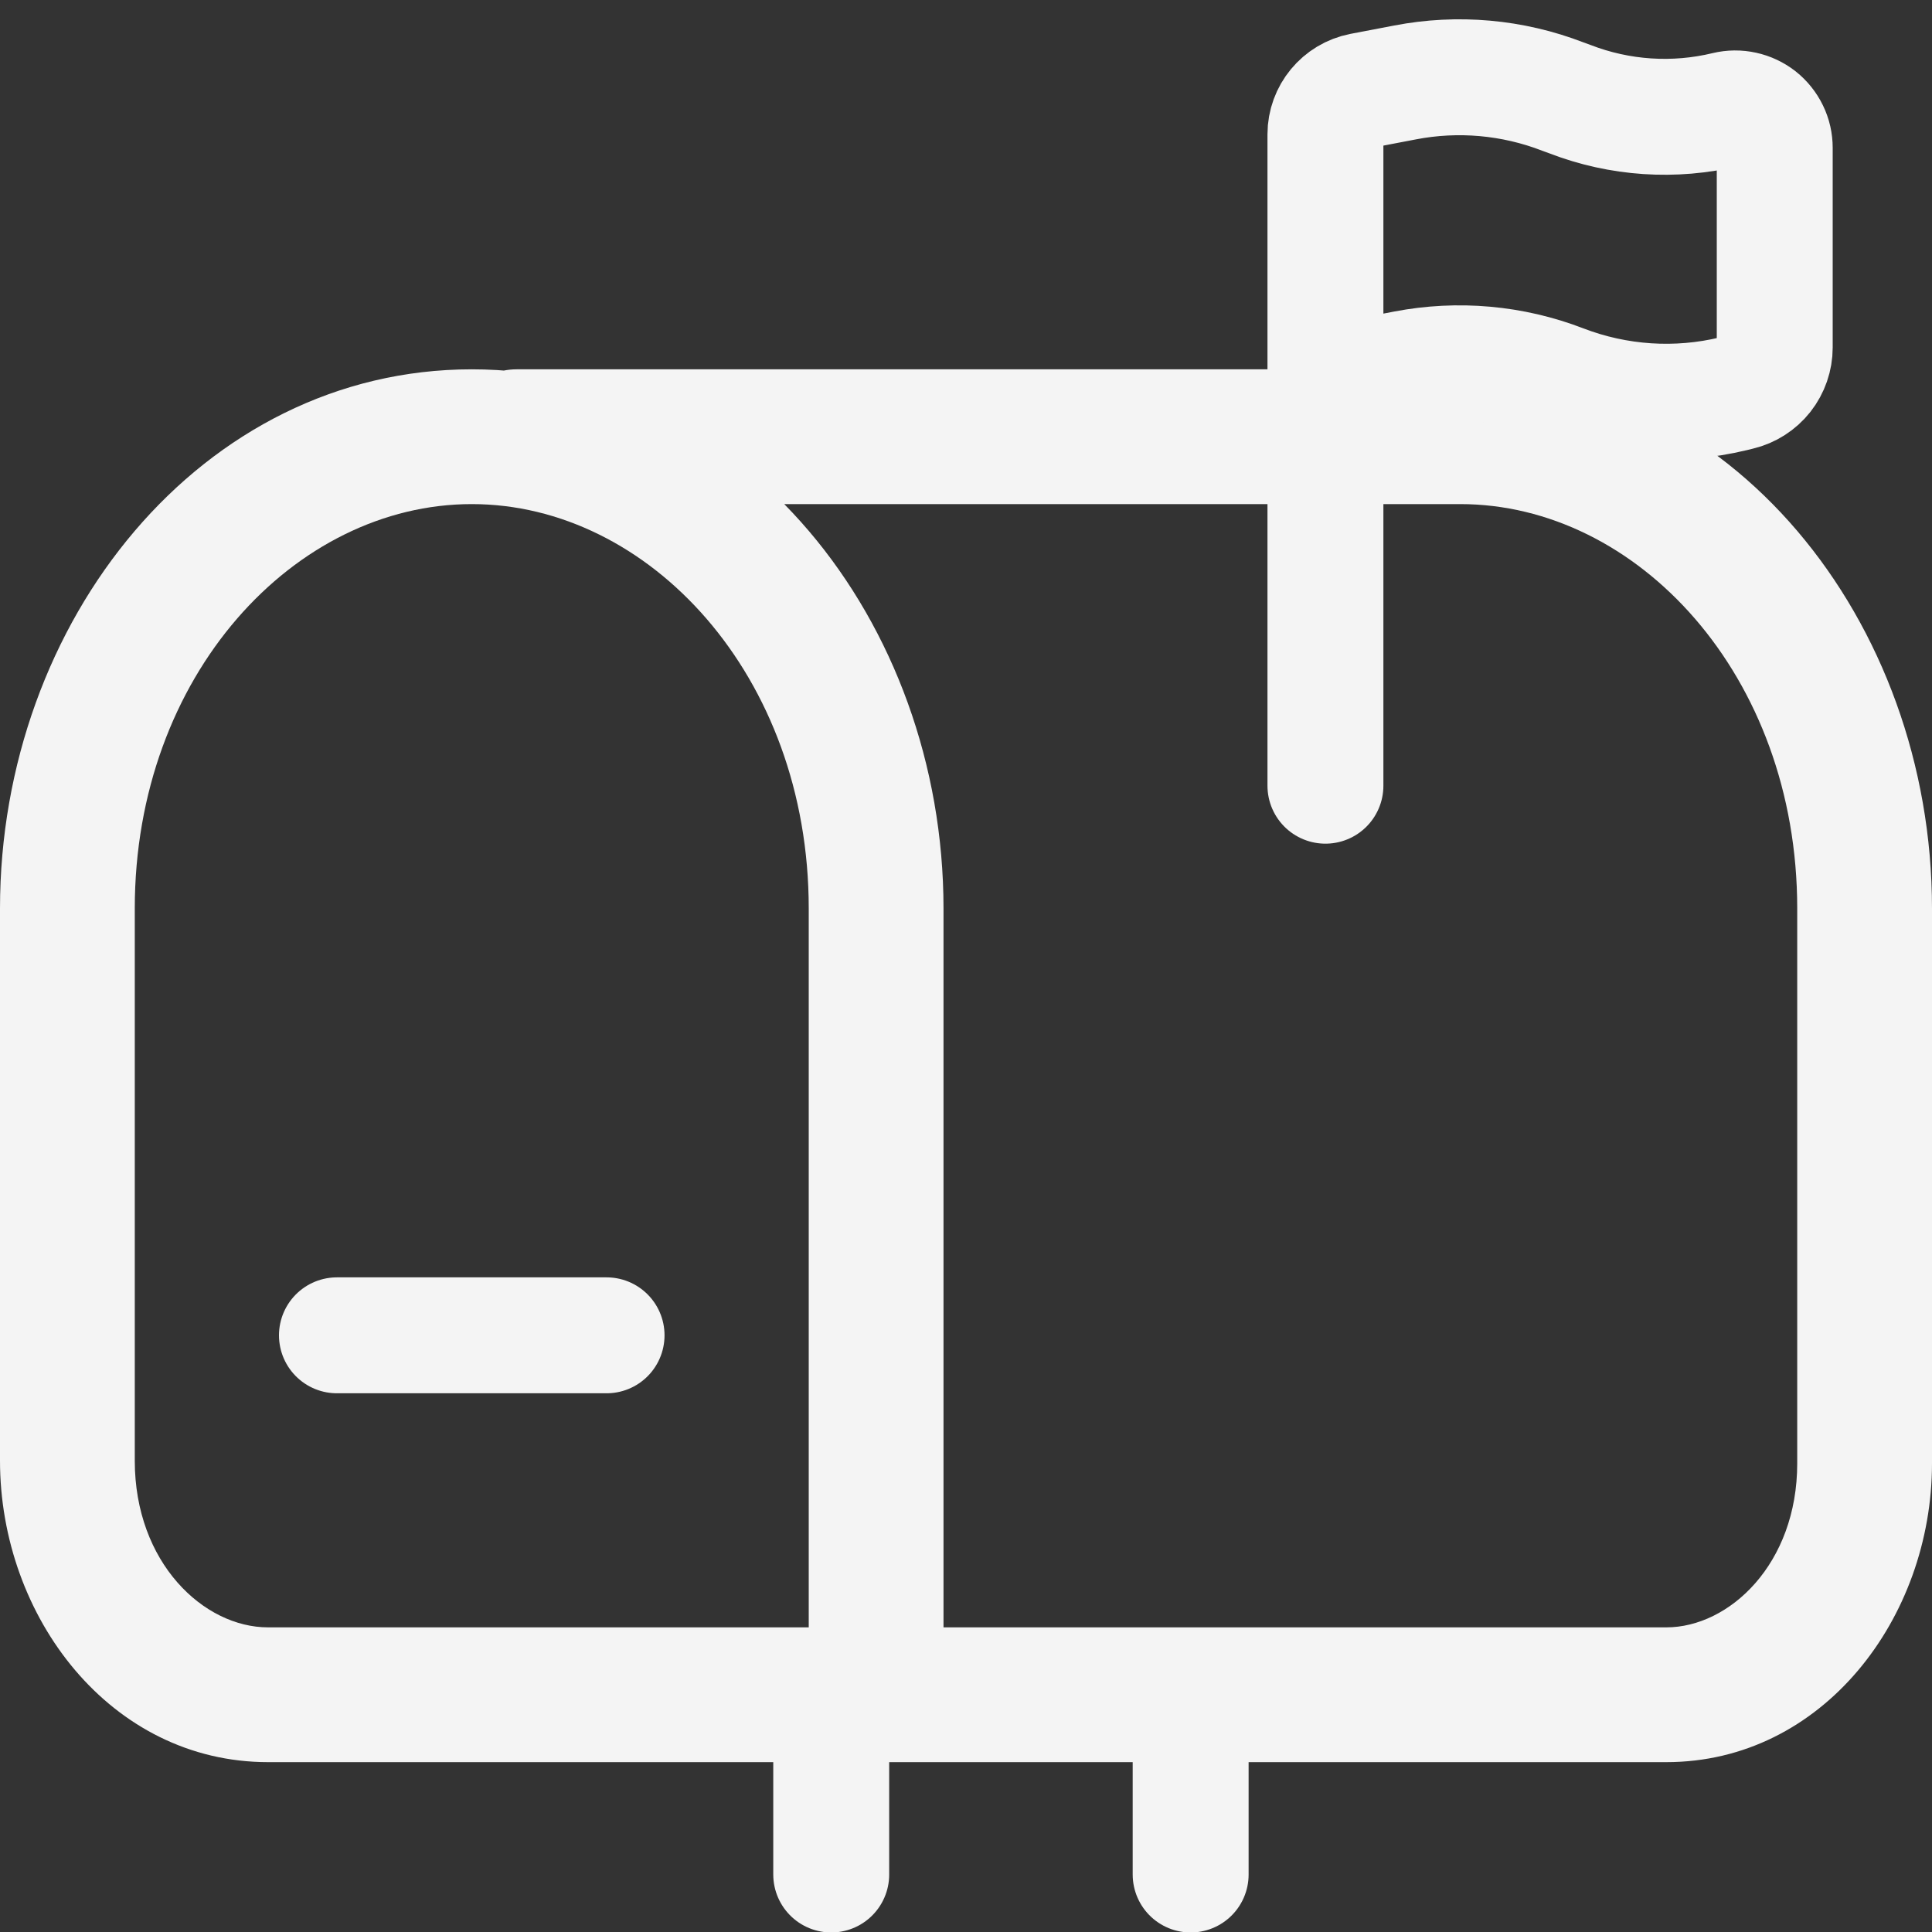
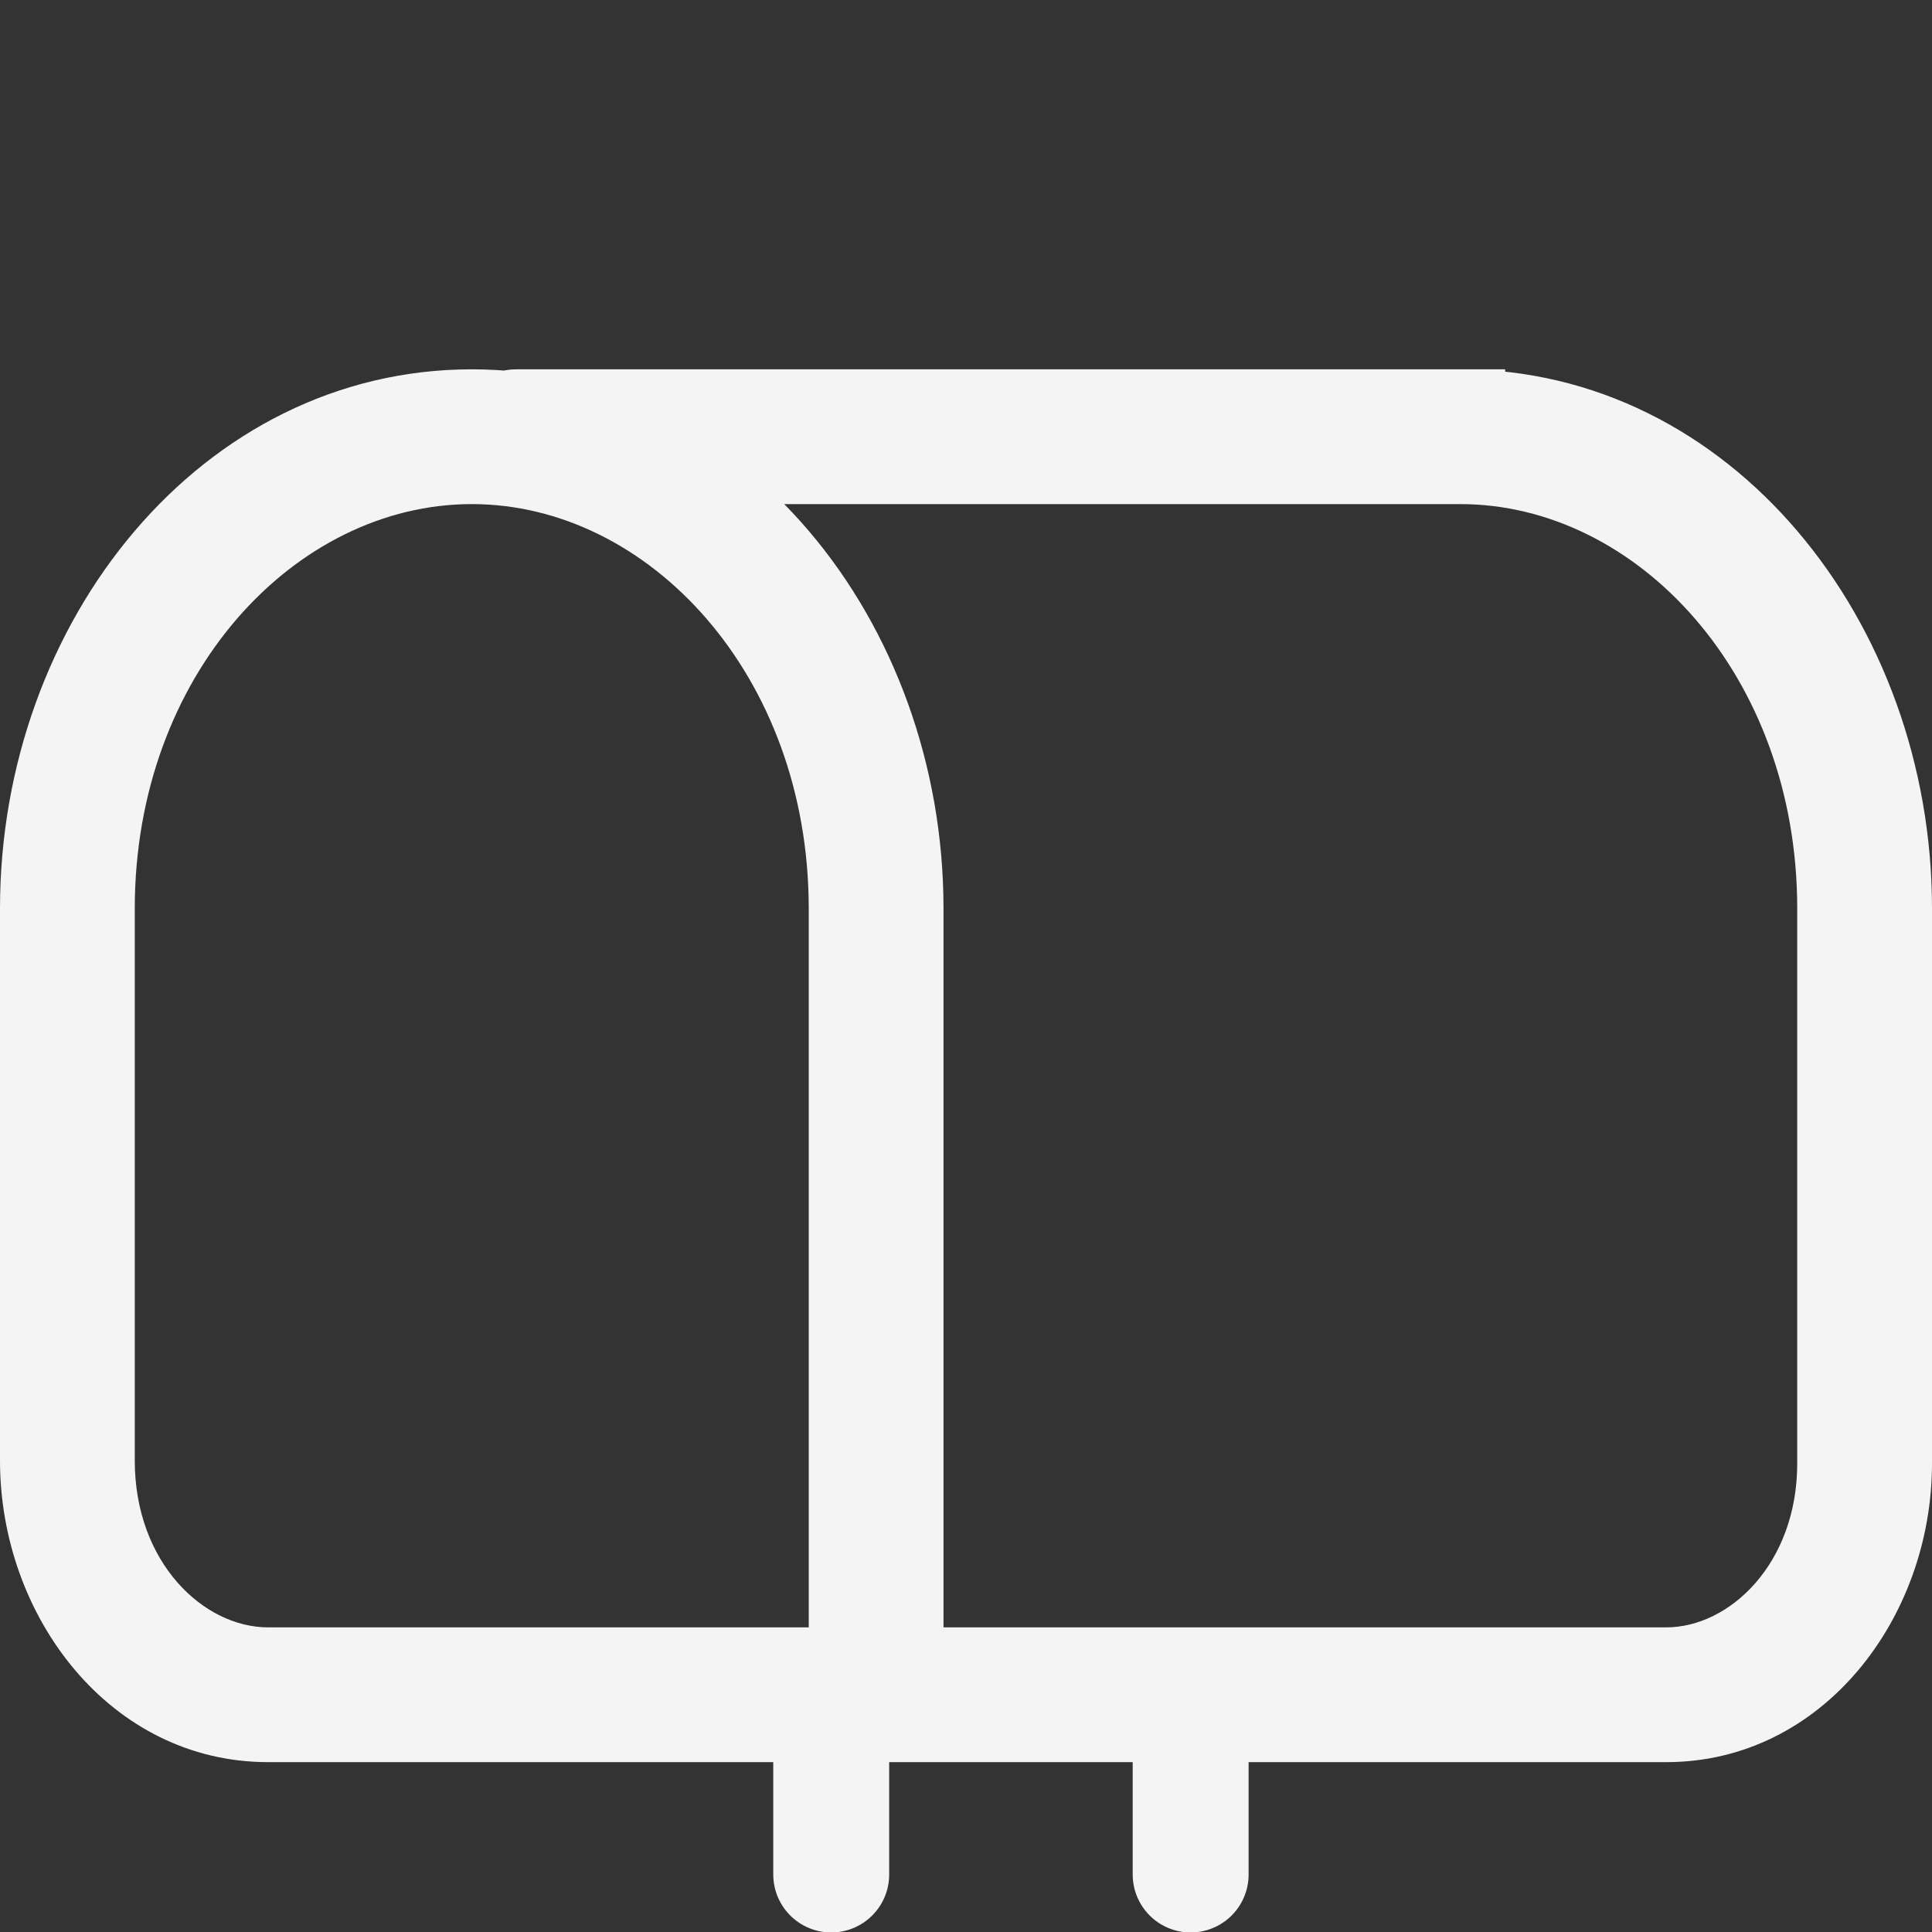
<svg xmlns="http://www.w3.org/2000/svg" width="25" height="25" viewBox="0 0 25 25" fill="none">
  <rect x="0" y="0" width="25" height="25" fill="#333333" stroke="none" />
  <path d="M10.756 24.256V21.93M15.407 24.256V21.93" stroke="#F4F4F4" stroke-width="1.5" stroke-linecap="round" />
  <path d="M11.337 21.93V22.802H12.209V21.93H11.337ZM14.826 21.058C14.594 21.058 14.373 21.15 14.209 21.313C14.045 21.477 13.954 21.699 13.954 21.93C13.954 22.161 14.045 22.383 14.209 22.547C14.373 22.71 14.594 22.802 14.826 22.802V21.058ZM18.895 4.779C18.664 4.779 18.442 4.871 18.279 5.034C18.115 5.198 18.023 5.42 18.023 5.651C18.023 5.882 18.115 6.104 18.279 6.268C18.442 6.431 18.664 6.523 18.895 6.523V4.779ZM6.686 4.779C6.455 4.779 6.233 4.871 6.069 5.034C5.906 5.198 5.814 5.42 5.814 5.651C5.814 5.882 5.906 6.104 6.069 6.268C6.233 6.431 6.455 6.523 6.686 6.523V4.779ZM9.012 21.058C8.78 21.058 8.559 21.15 8.395 21.313C8.231 21.477 8.14 21.699 8.14 21.93C8.14 22.161 8.231 22.383 8.395 22.547C8.559 22.71 8.78 22.802 9.012 22.802V21.058ZM15.988 22.802C16.22 22.802 16.442 22.71 16.605 22.547C16.769 22.383 16.86 22.161 16.86 21.93C16.86 21.699 16.769 21.477 16.605 21.313C16.442 21.15 16.22 21.058 15.988 21.058V22.802ZM10.465 11.756V21.93H12.209V11.756H10.465ZM11.337 21.058H3.469V22.802H11.337V21.058ZM1.744 18.901V11.756H0V18.901H1.744ZM3.469 21.058C2.637 21.058 1.744 20.223 1.744 18.901H0C0 20.924 1.431 22.802 3.469 22.802V21.058ZM6.105 6.523C8.392 6.523 10.465 8.735 10.465 11.756H12.209C12.209 8.033 9.598 4.779 6.105 4.779V6.523ZM6.105 4.779C2.612 4.779 0 8.033 0 11.756H1.744C1.744 8.735 3.817 6.523 6.105 6.523V4.779ZM23.256 11.756V18.936H25V11.756H23.256ZM21.562 21.058H14.826V22.802H21.562V21.058ZM23.256 18.936C23.256 20.238 22.376 21.058 21.562 21.058V22.802C23.583 22.802 25 20.94 25 18.936H23.256ZM25 11.756C25 8.033 22.388 4.779 18.895 4.779V6.523C21.183 6.523 23.256 8.735 23.256 11.756H25ZM6.686 6.523H19.477V4.779H6.686V6.523ZM9.012 22.802H15.988V21.058H9.012V22.802Z" fill="#F4F4F4" />
-   <path d="M4.36 17.279H7.849M17.151 10.167V4.966M17.151 4.966V1.738C17.151 1.464 17.346 1.228 17.616 1.175L18.181 1.067C18.865 0.935 19.572 0.998 20.222 1.249L20.315 1.283C20.959 1.532 21.664 1.579 22.335 1.417C22.41 1.399 22.488 1.398 22.564 1.415C22.639 1.431 22.71 1.465 22.771 1.512C22.831 1.56 22.88 1.621 22.914 1.691C22.948 1.76 22.965 1.836 22.965 1.914V4.496C22.965 4.63 22.92 4.76 22.837 4.866C22.754 4.971 22.638 5.045 22.508 5.076L22.431 5.095C21.697 5.272 20.927 5.221 20.222 4.95C19.572 4.699 18.865 4.637 18.181 4.768L17.151 4.966Z" stroke="#F4F4F4" stroke-width="1.5" stroke-linecap="round" />
</svg>